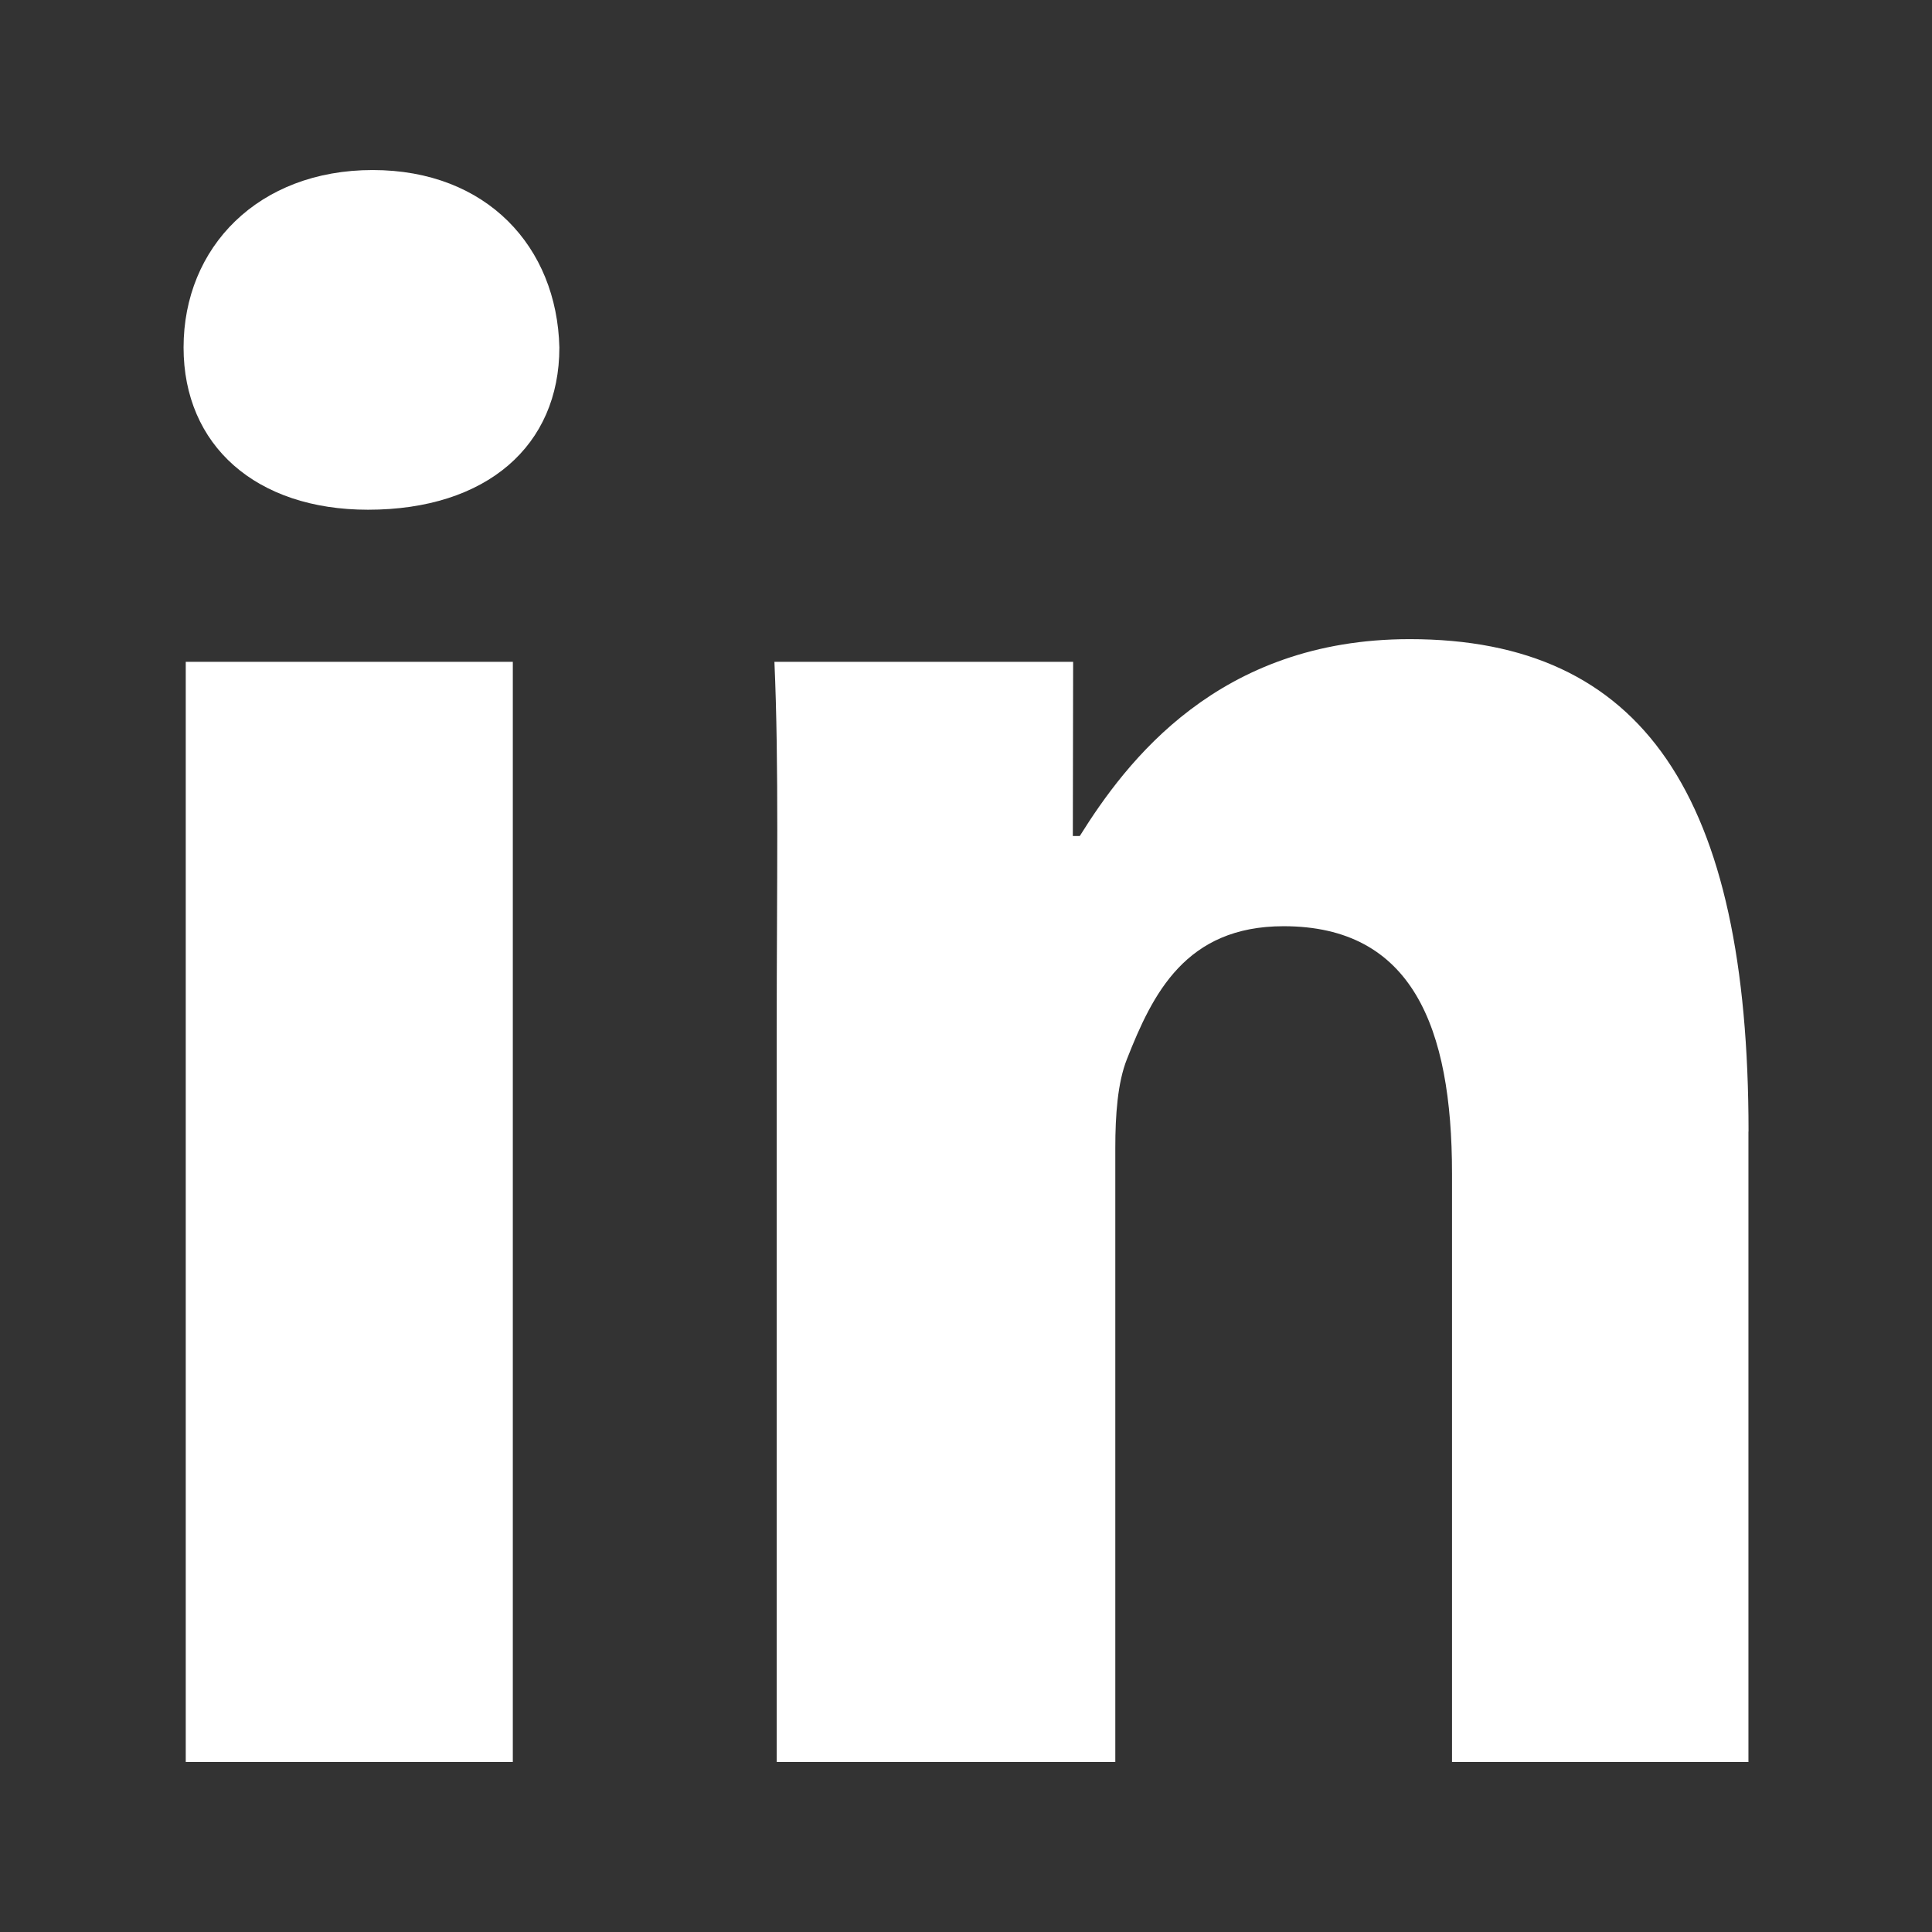
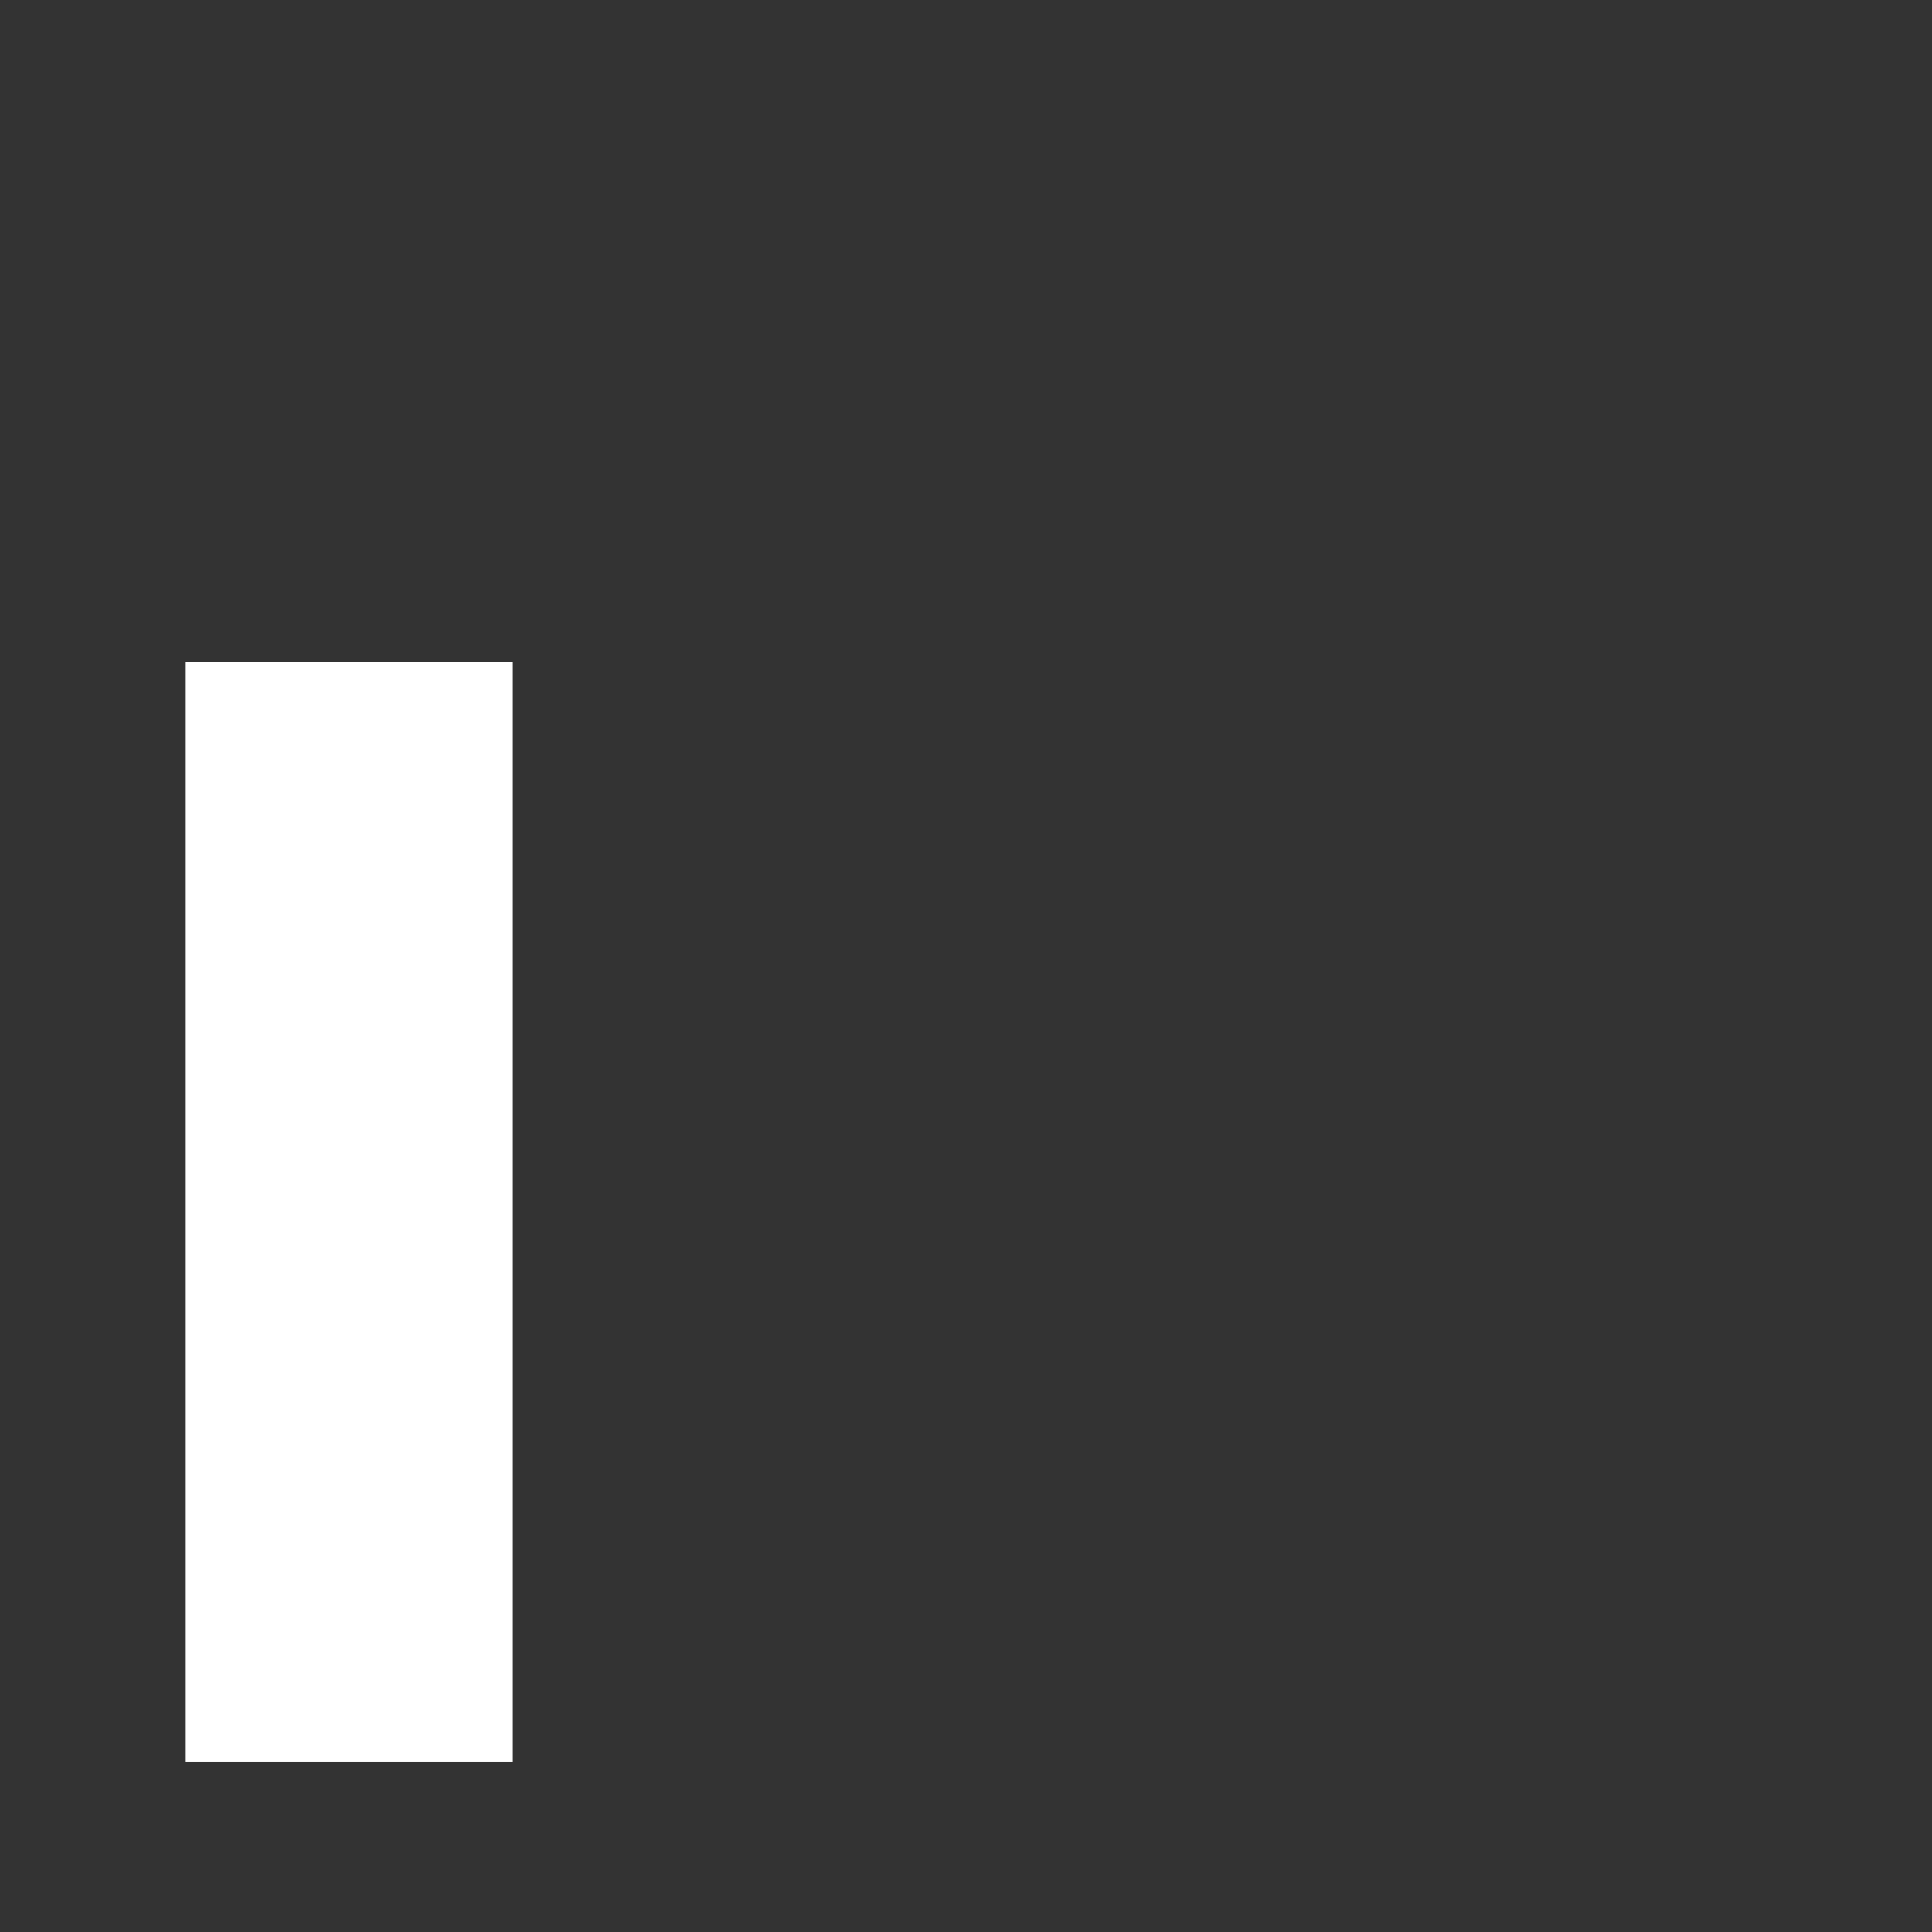
<svg xmlns="http://www.w3.org/2000/svg" class="icon" width="64px" height="64.00px" viewBox="0 0 1024 1024" version="1.1">
  <rect x="0" y="0" width="1024" height="1024" fill="#333333" stroke="none" />
-   <path fill="#ffffff" d="M98.455 350.779l173.347 0 0 583.096-173.347 0 0-583.096Z" />
-   <path fill="#ffffff" d="M197.518 90.125c-60.577 0-100.223 40.859-100.223 94.055 0 51.93 38.381 85.988 97.745 85.988 63.055 0 101.436-34.058 101.436-85.988C295.21 130.931 258.095 90.125 197.518 90.125" />
-   <path fill="#ffffff" d="M926.758 599.728c0-178.092-55.937-260.97-179.568-260.97-101.488 0-150.15 64.794-174.876 104.335l-3.69 0 0.158-92.315L410.459 350.779C412.884 405.24 411.672 469.876 411.672 545.267l0 388.608 179.463 0L591.135 608.374c0-17.293 1.213-34.585 6.168-47.027C610.905 526.762 628.408 490.912 680.339 490.912c68.01 0 89.257 53.248 89.257 131.065l0 311.899 157.109 0L926.705 599.728z" />
+   <path fill="#ffffff" d="M98.455 350.779l173.347 0 0 583.096-173.347 0 0-583.096" />
</svg>